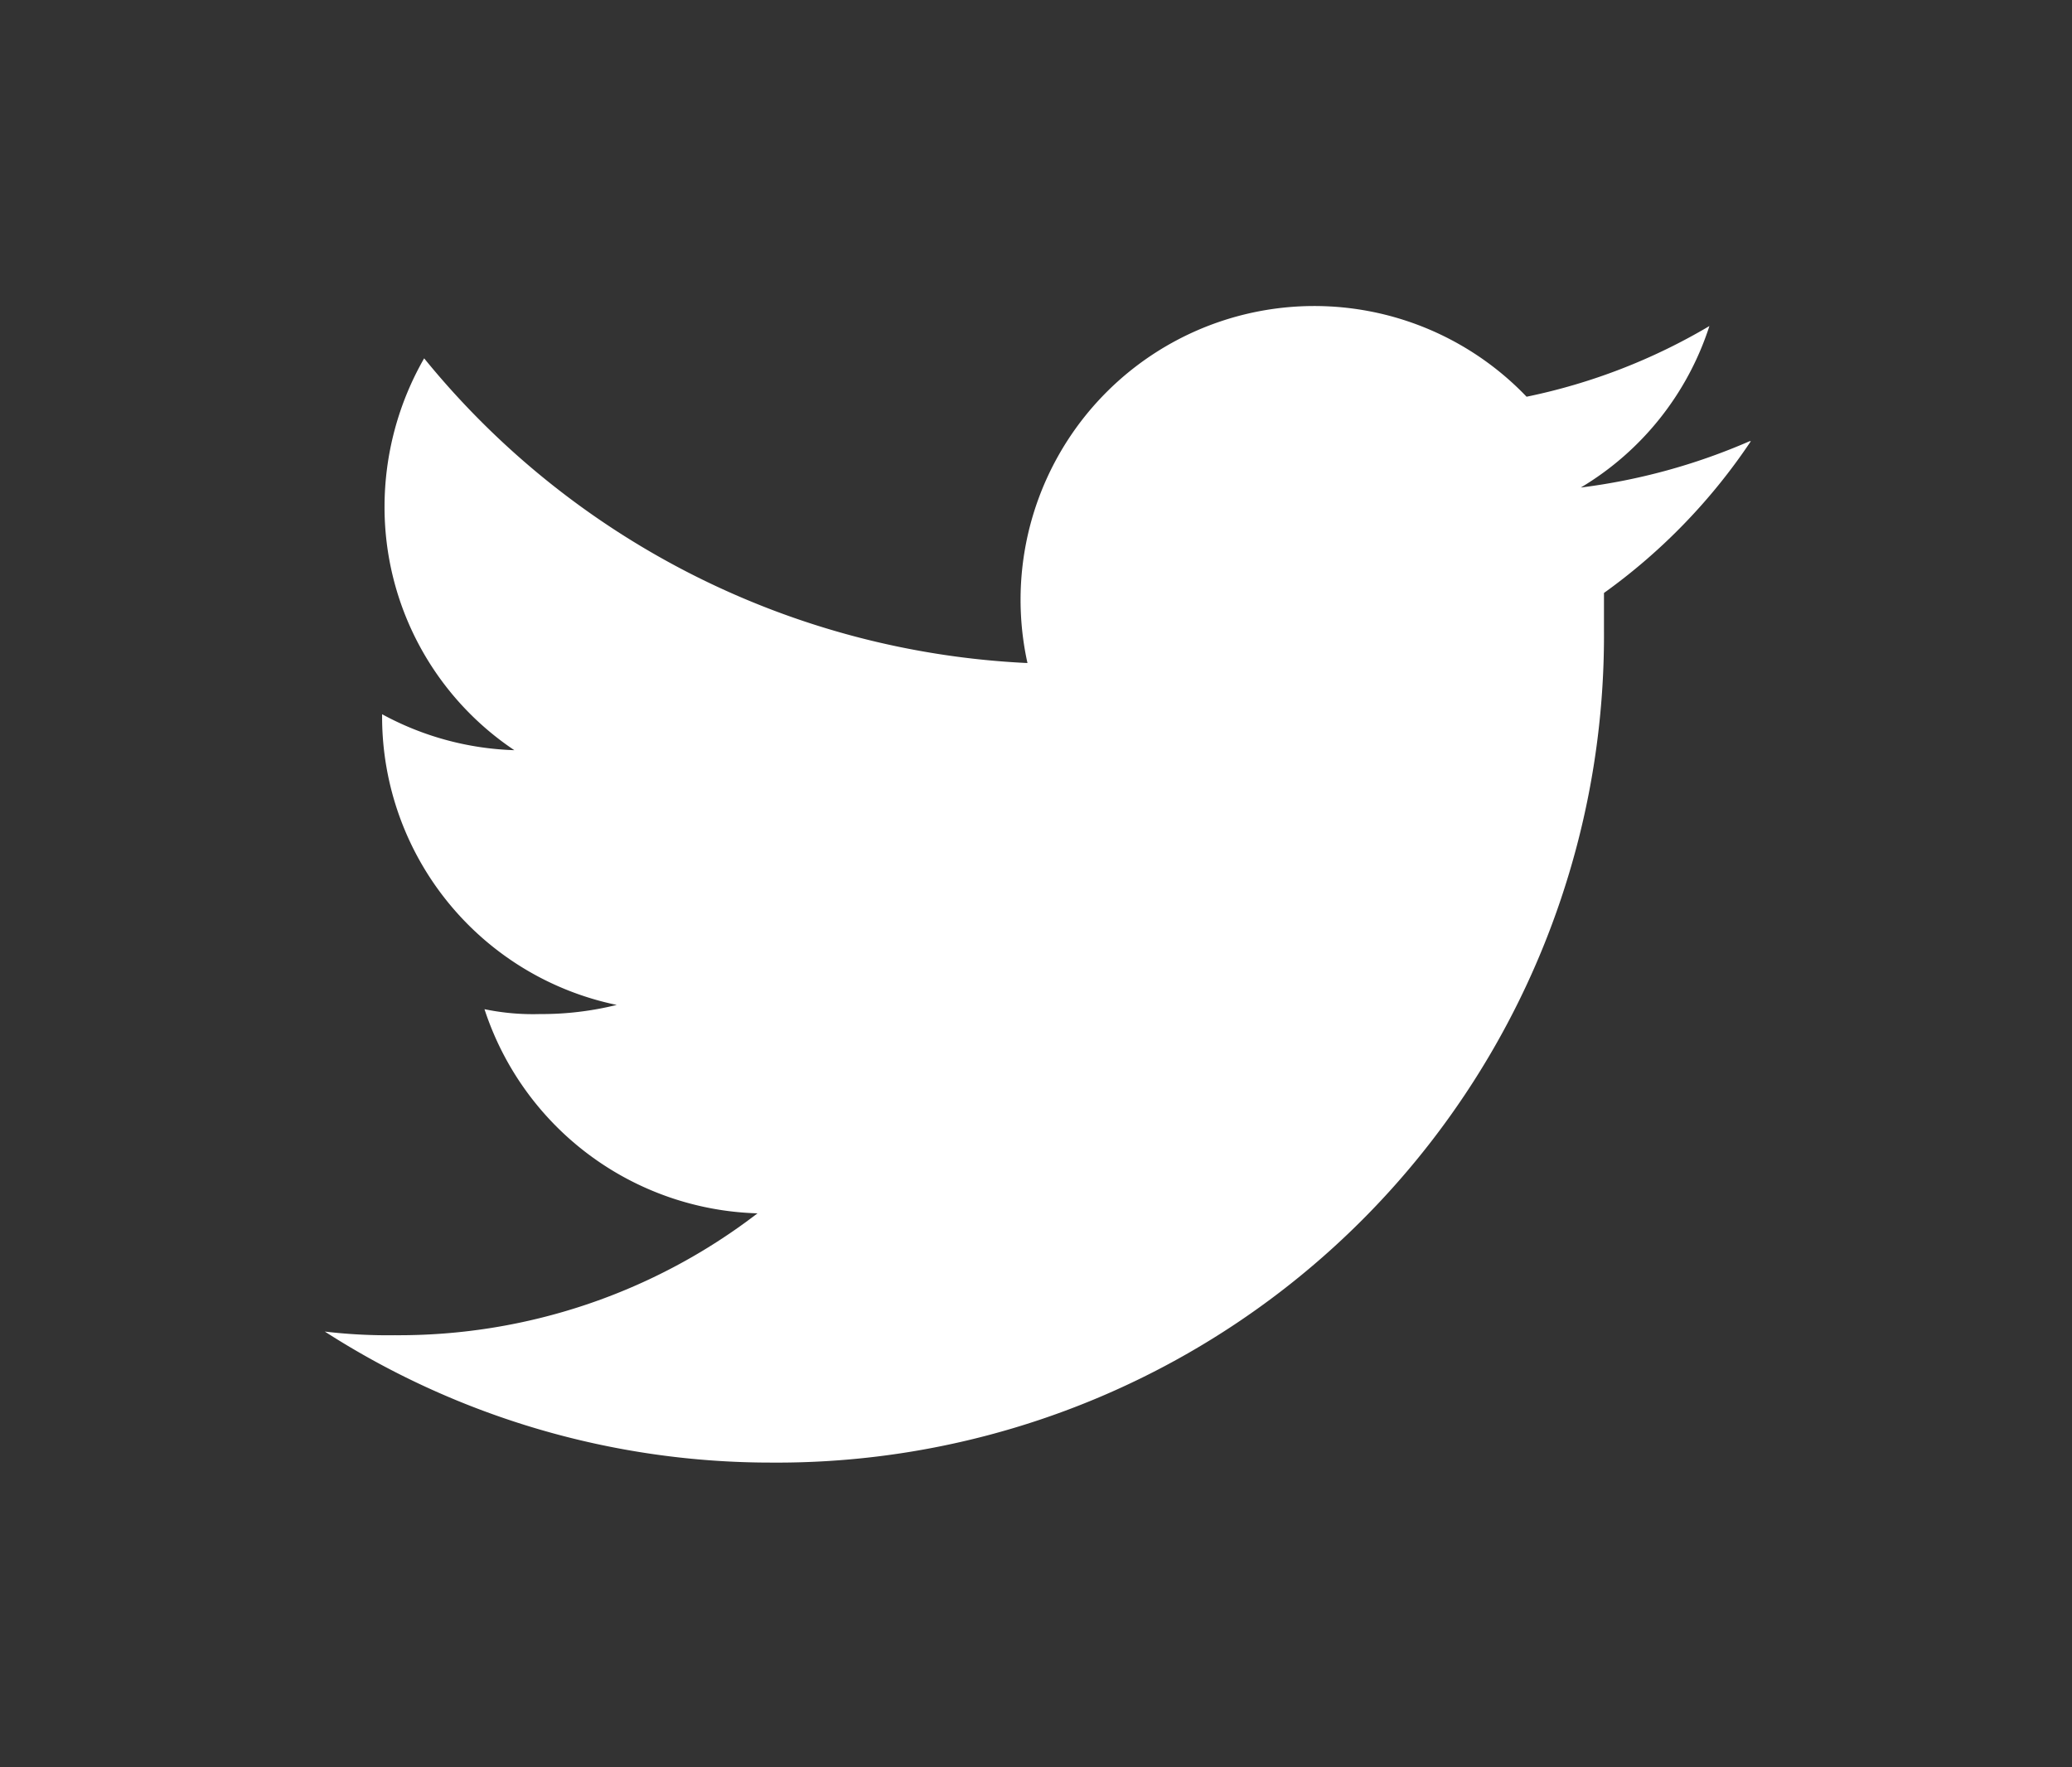
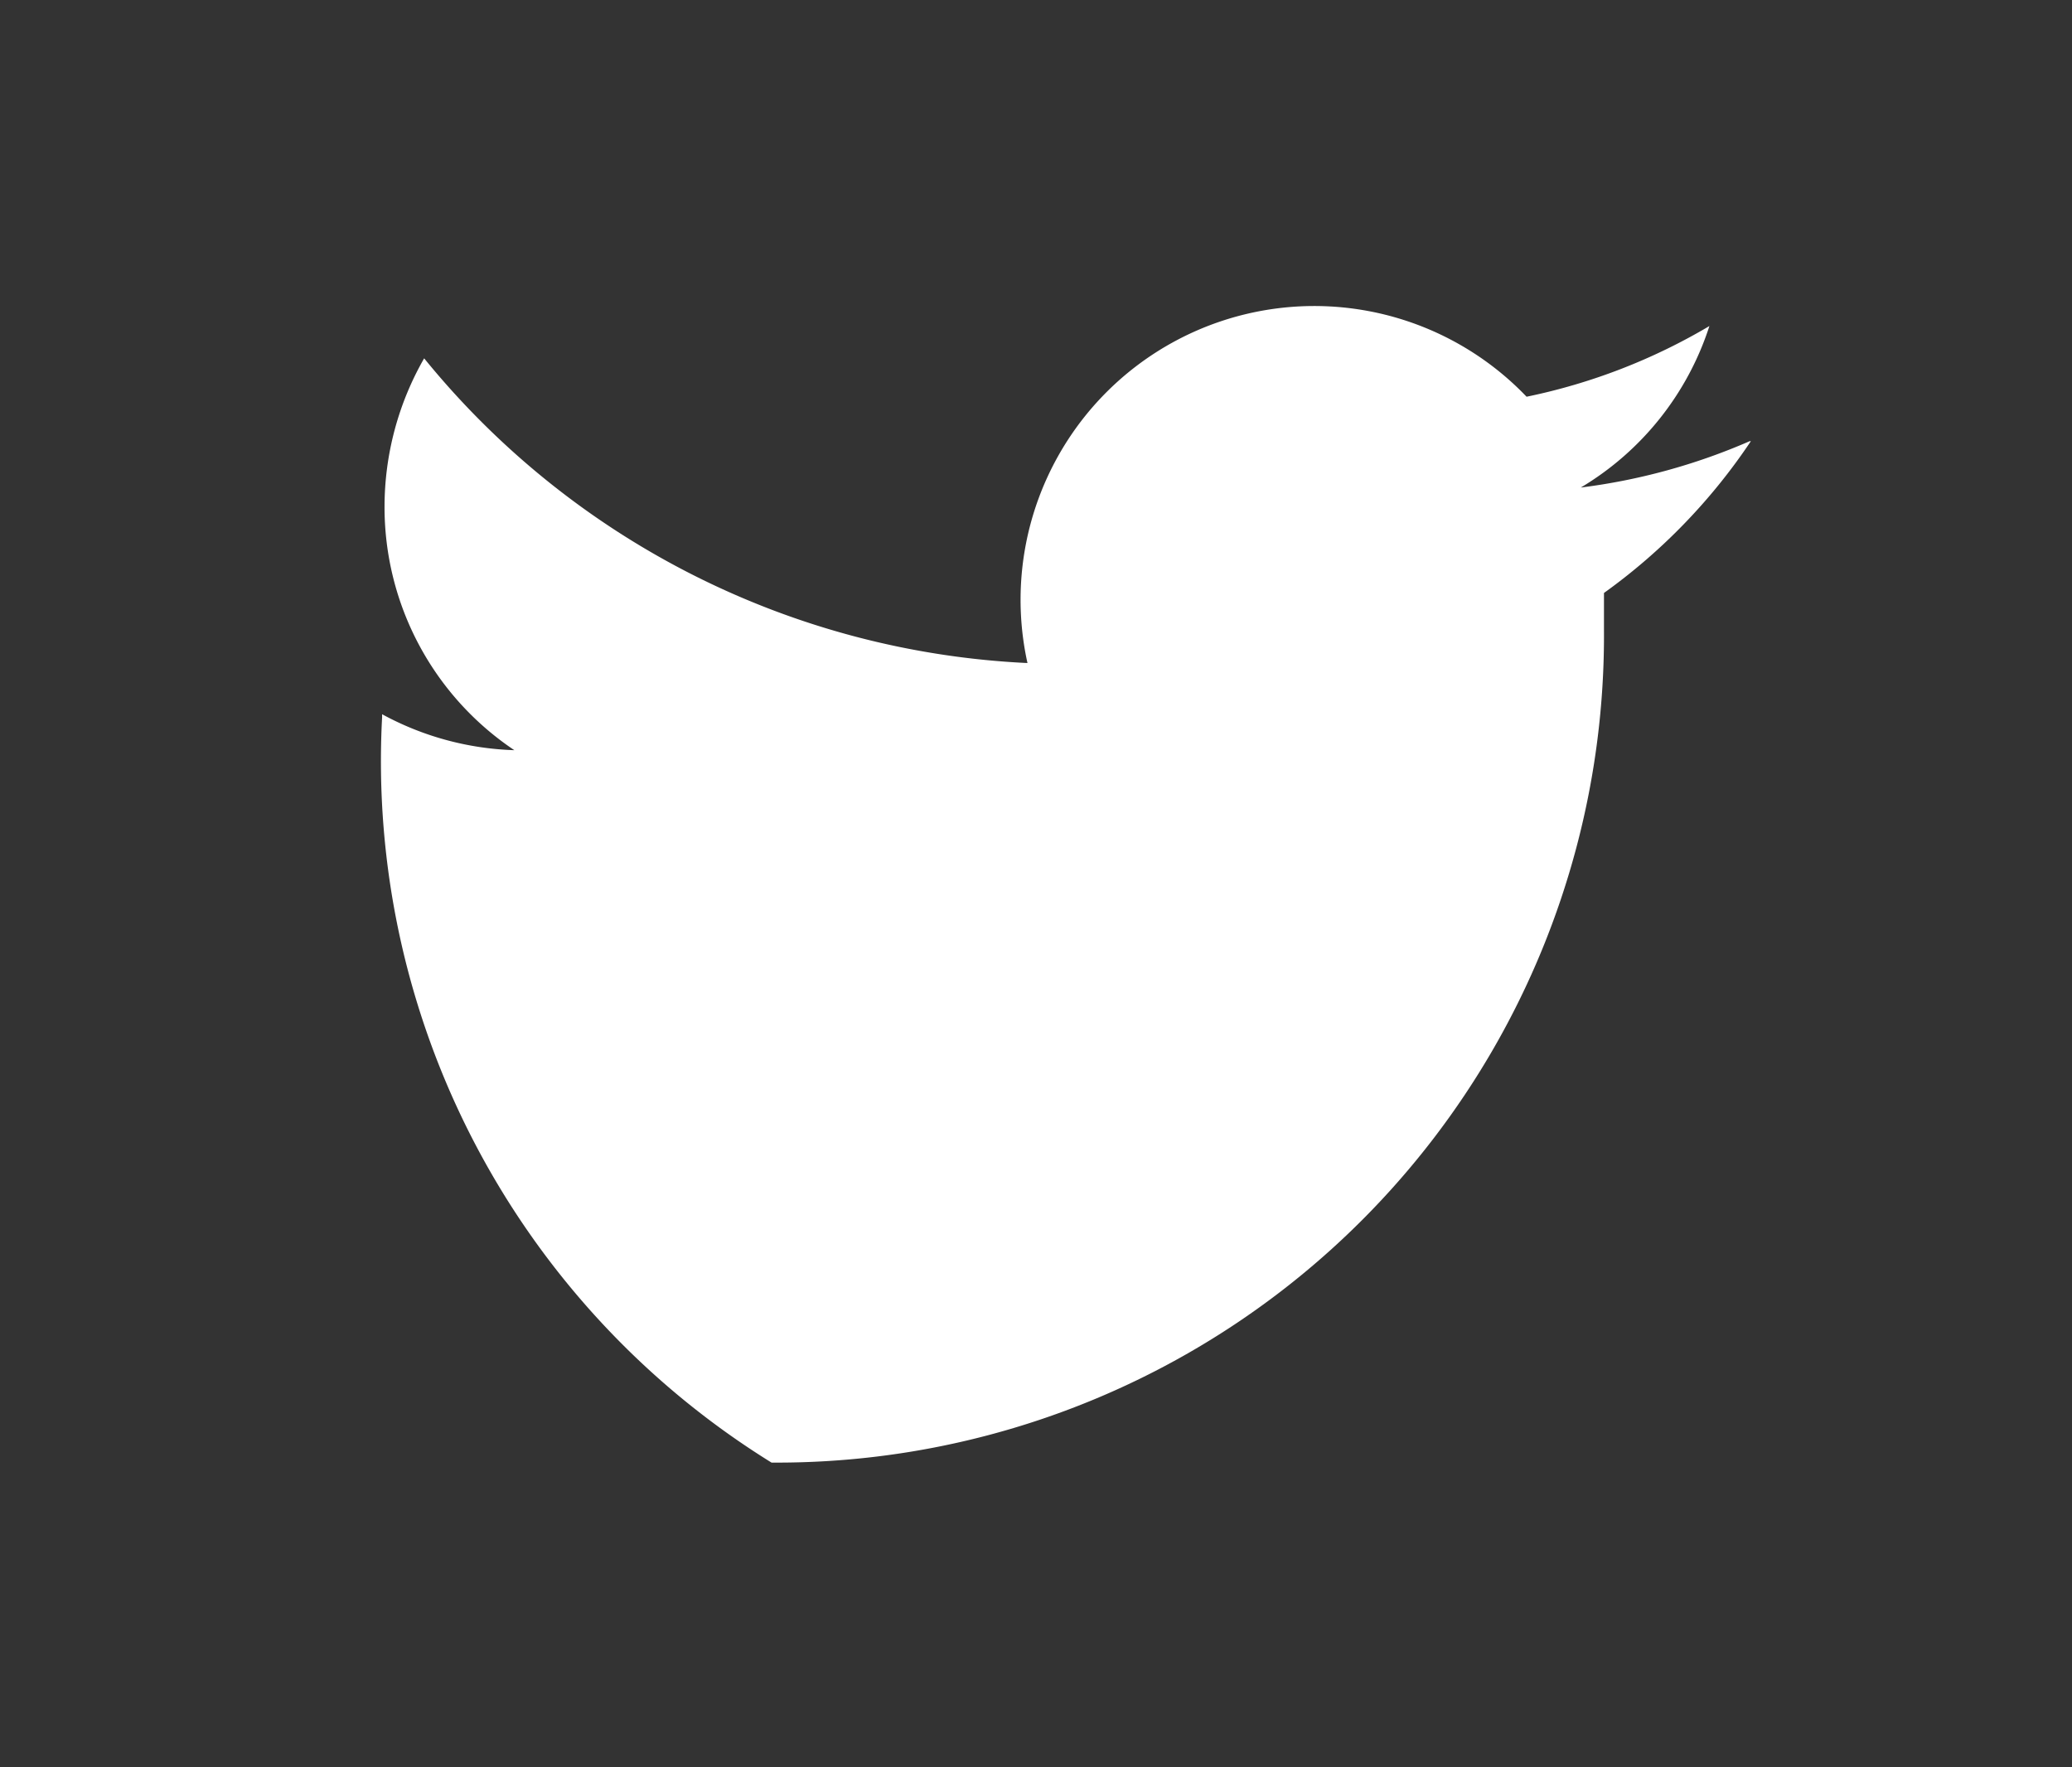
<svg xmlns="http://www.w3.org/2000/svg" id="Capa_1" data-name="Capa 1" viewBox="0 0 34 29">
  <rect x="0" y="0" width="34" height="29" fill="#333333" stroke="none" />
  <defs>
    <style>.cls-1{fill:#fff;}</style>
  </defs>
-   <path class="cls-1" d="M28.71,7.24A10.07,10.07,0,0,1,25.94,8a4.8,4.8,0,0,0,2.11-2.65,9.73,9.73,0,0,1-3,1.16,4.82,4.82,0,0,0-8.19,4.37,13.58,13.58,0,0,1-9.9-5,4.9,4.9,0,0,0-.65,2.43,4.8,4.8,0,0,0,2.13,4,4.85,4.85,0,0,1-2.17-.59v.05a4.83,4.83,0,0,0,3.85,4.72,5.12,5.12,0,0,1-1.26.15,3.9,3.9,0,0,1-.91-.08,4.86,4.86,0,0,0,4.48,3.35,9.66,9.66,0,0,1-5.95,2,8.77,8.77,0,0,1-1.15-.06A13.54,13.54,0,0,0,12.66,24,13.57,13.57,0,0,0,26.32,10.35c0-.21,0-.41,0-.62a9.68,9.68,0,0,0,2.41-2.49Zm0,0" />
+   <path class="cls-1" d="M28.71,7.24A10.07,10.07,0,0,1,25.94,8a4.8,4.8,0,0,0,2.11-2.65,9.73,9.73,0,0,1-3,1.16,4.82,4.82,0,0,0-8.19,4.37,13.58,13.58,0,0,1-9.9-5,4.9,4.9,0,0,0-.65,2.43,4.8,4.8,0,0,0,2.13,4,4.85,4.85,0,0,1-2.17-.59v.05A13.54,13.54,0,0,0,12.66,24,13.57,13.57,0,0,0,26.32,10.35c0-.21,0-.41,0-.62a9.68,9.68,0,0,0,2.41-2.49Zm0,0" />
</svg>